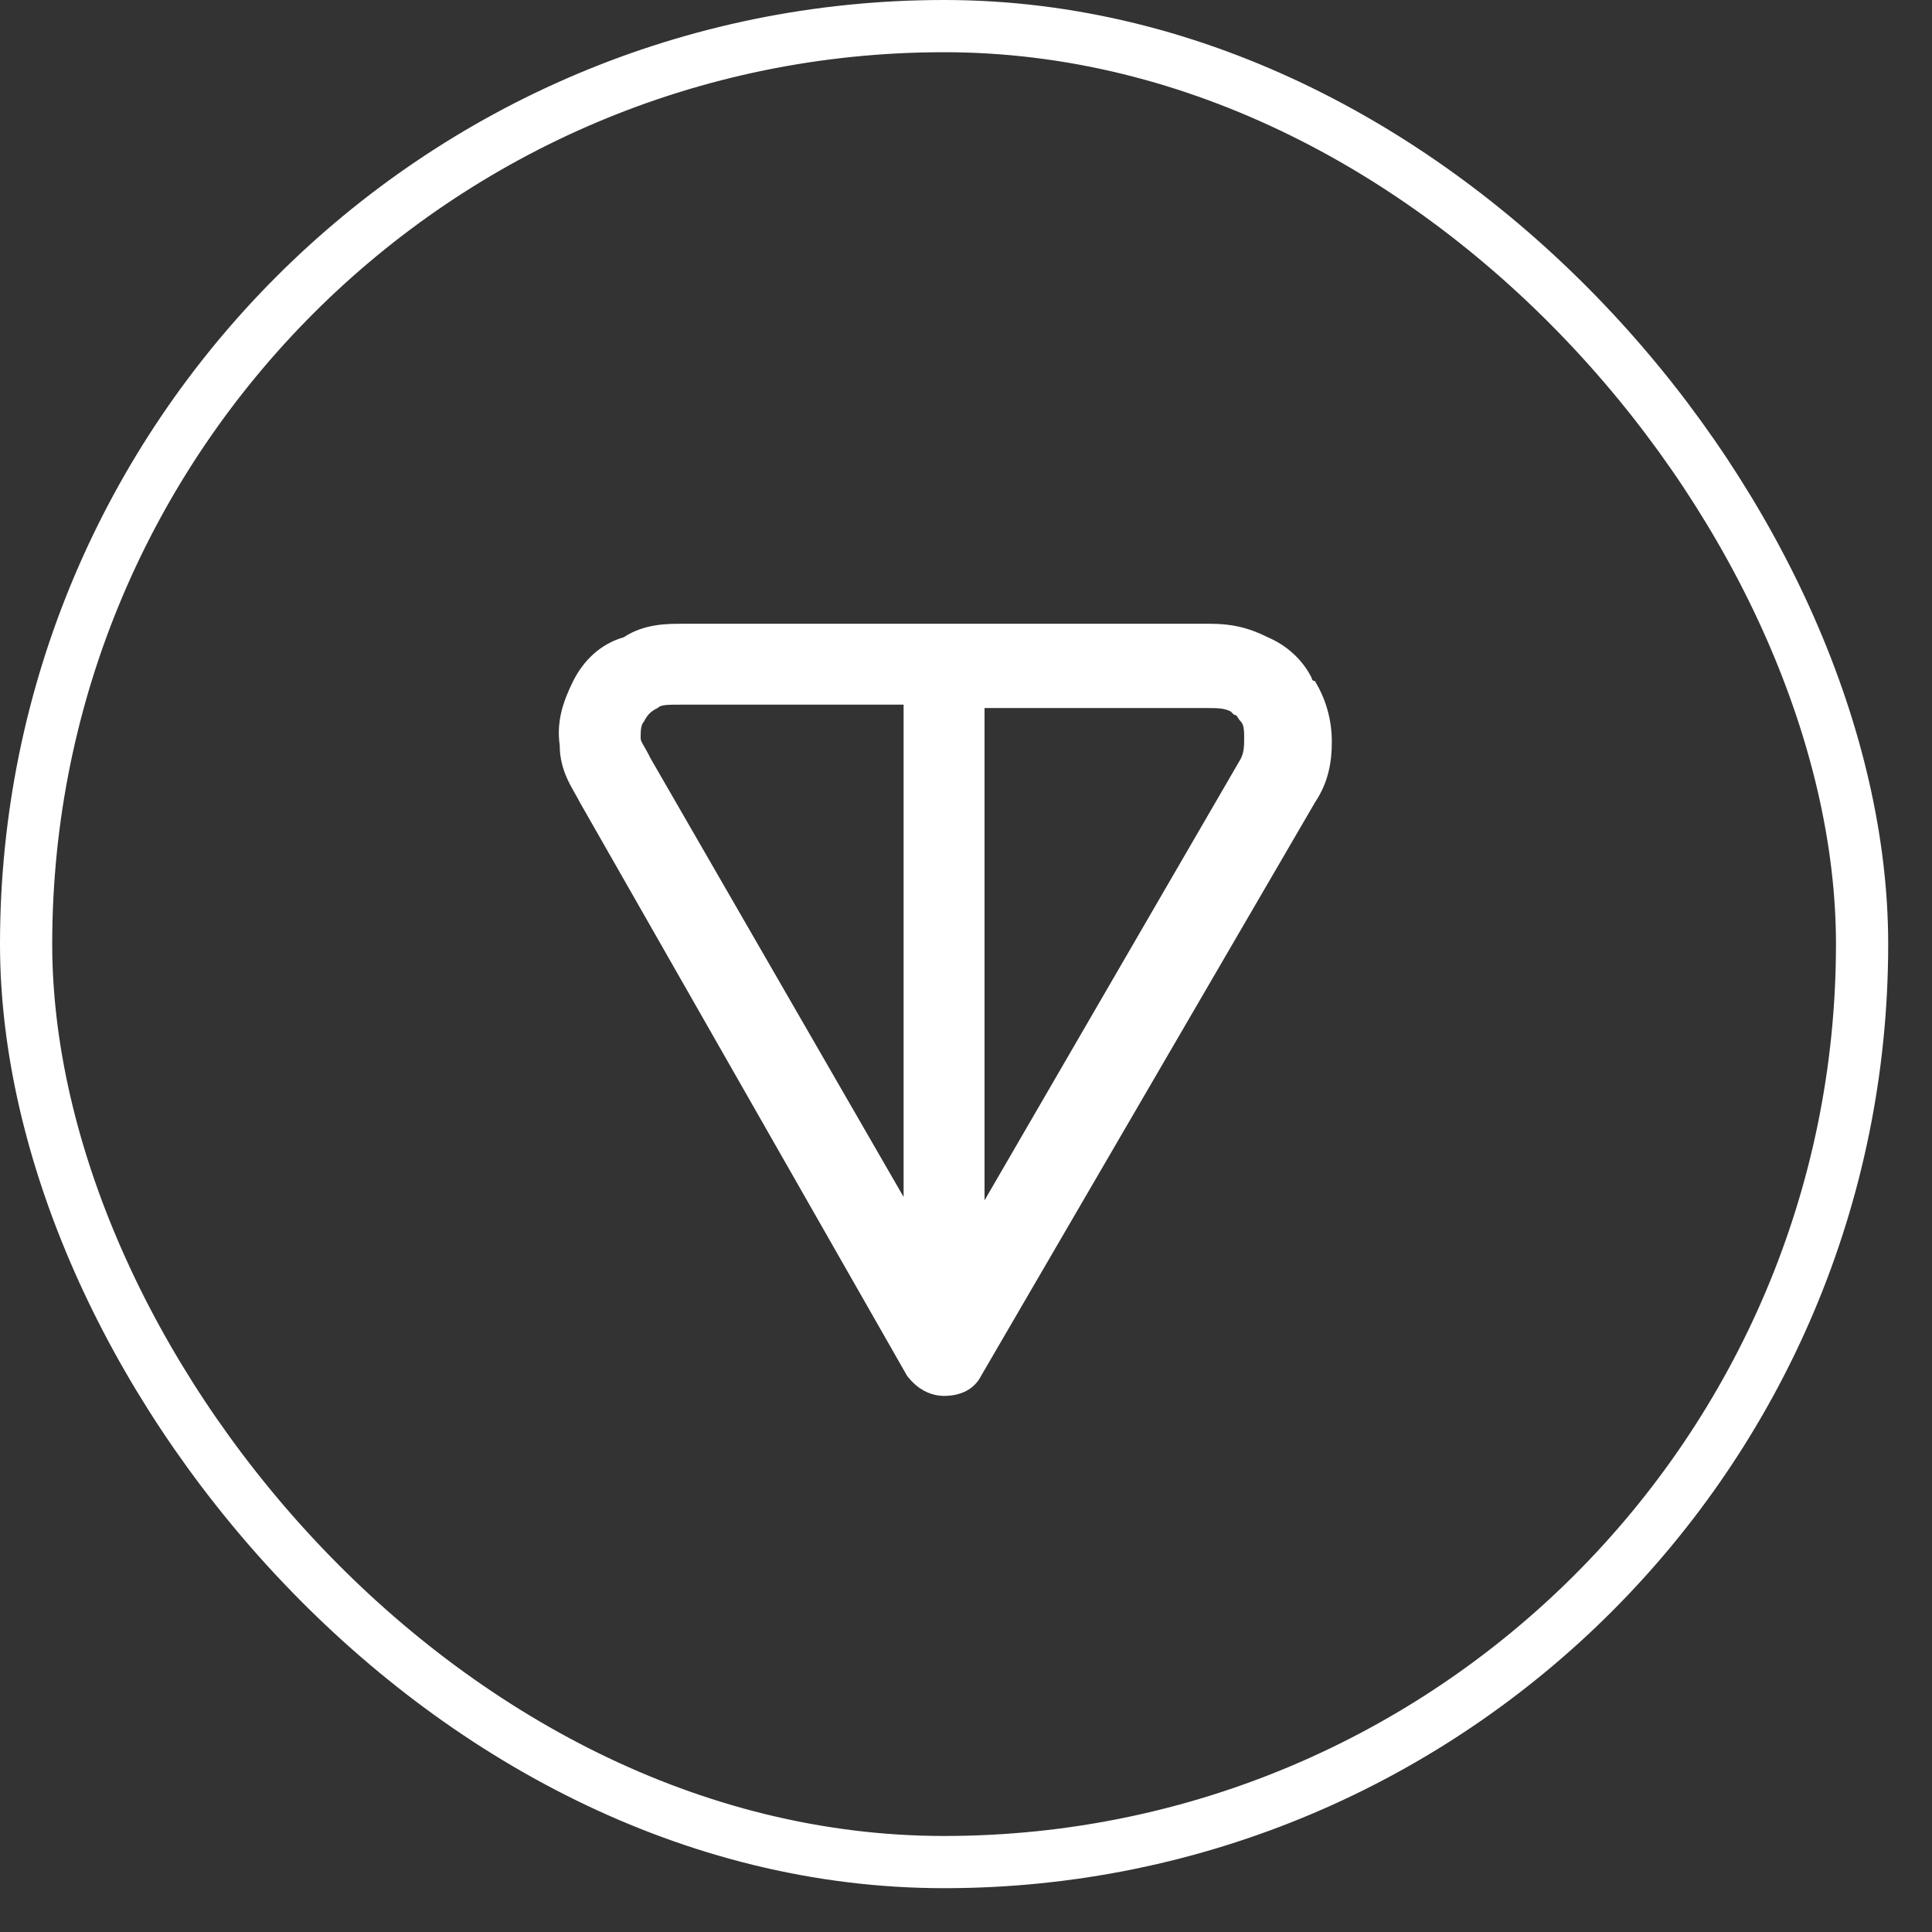
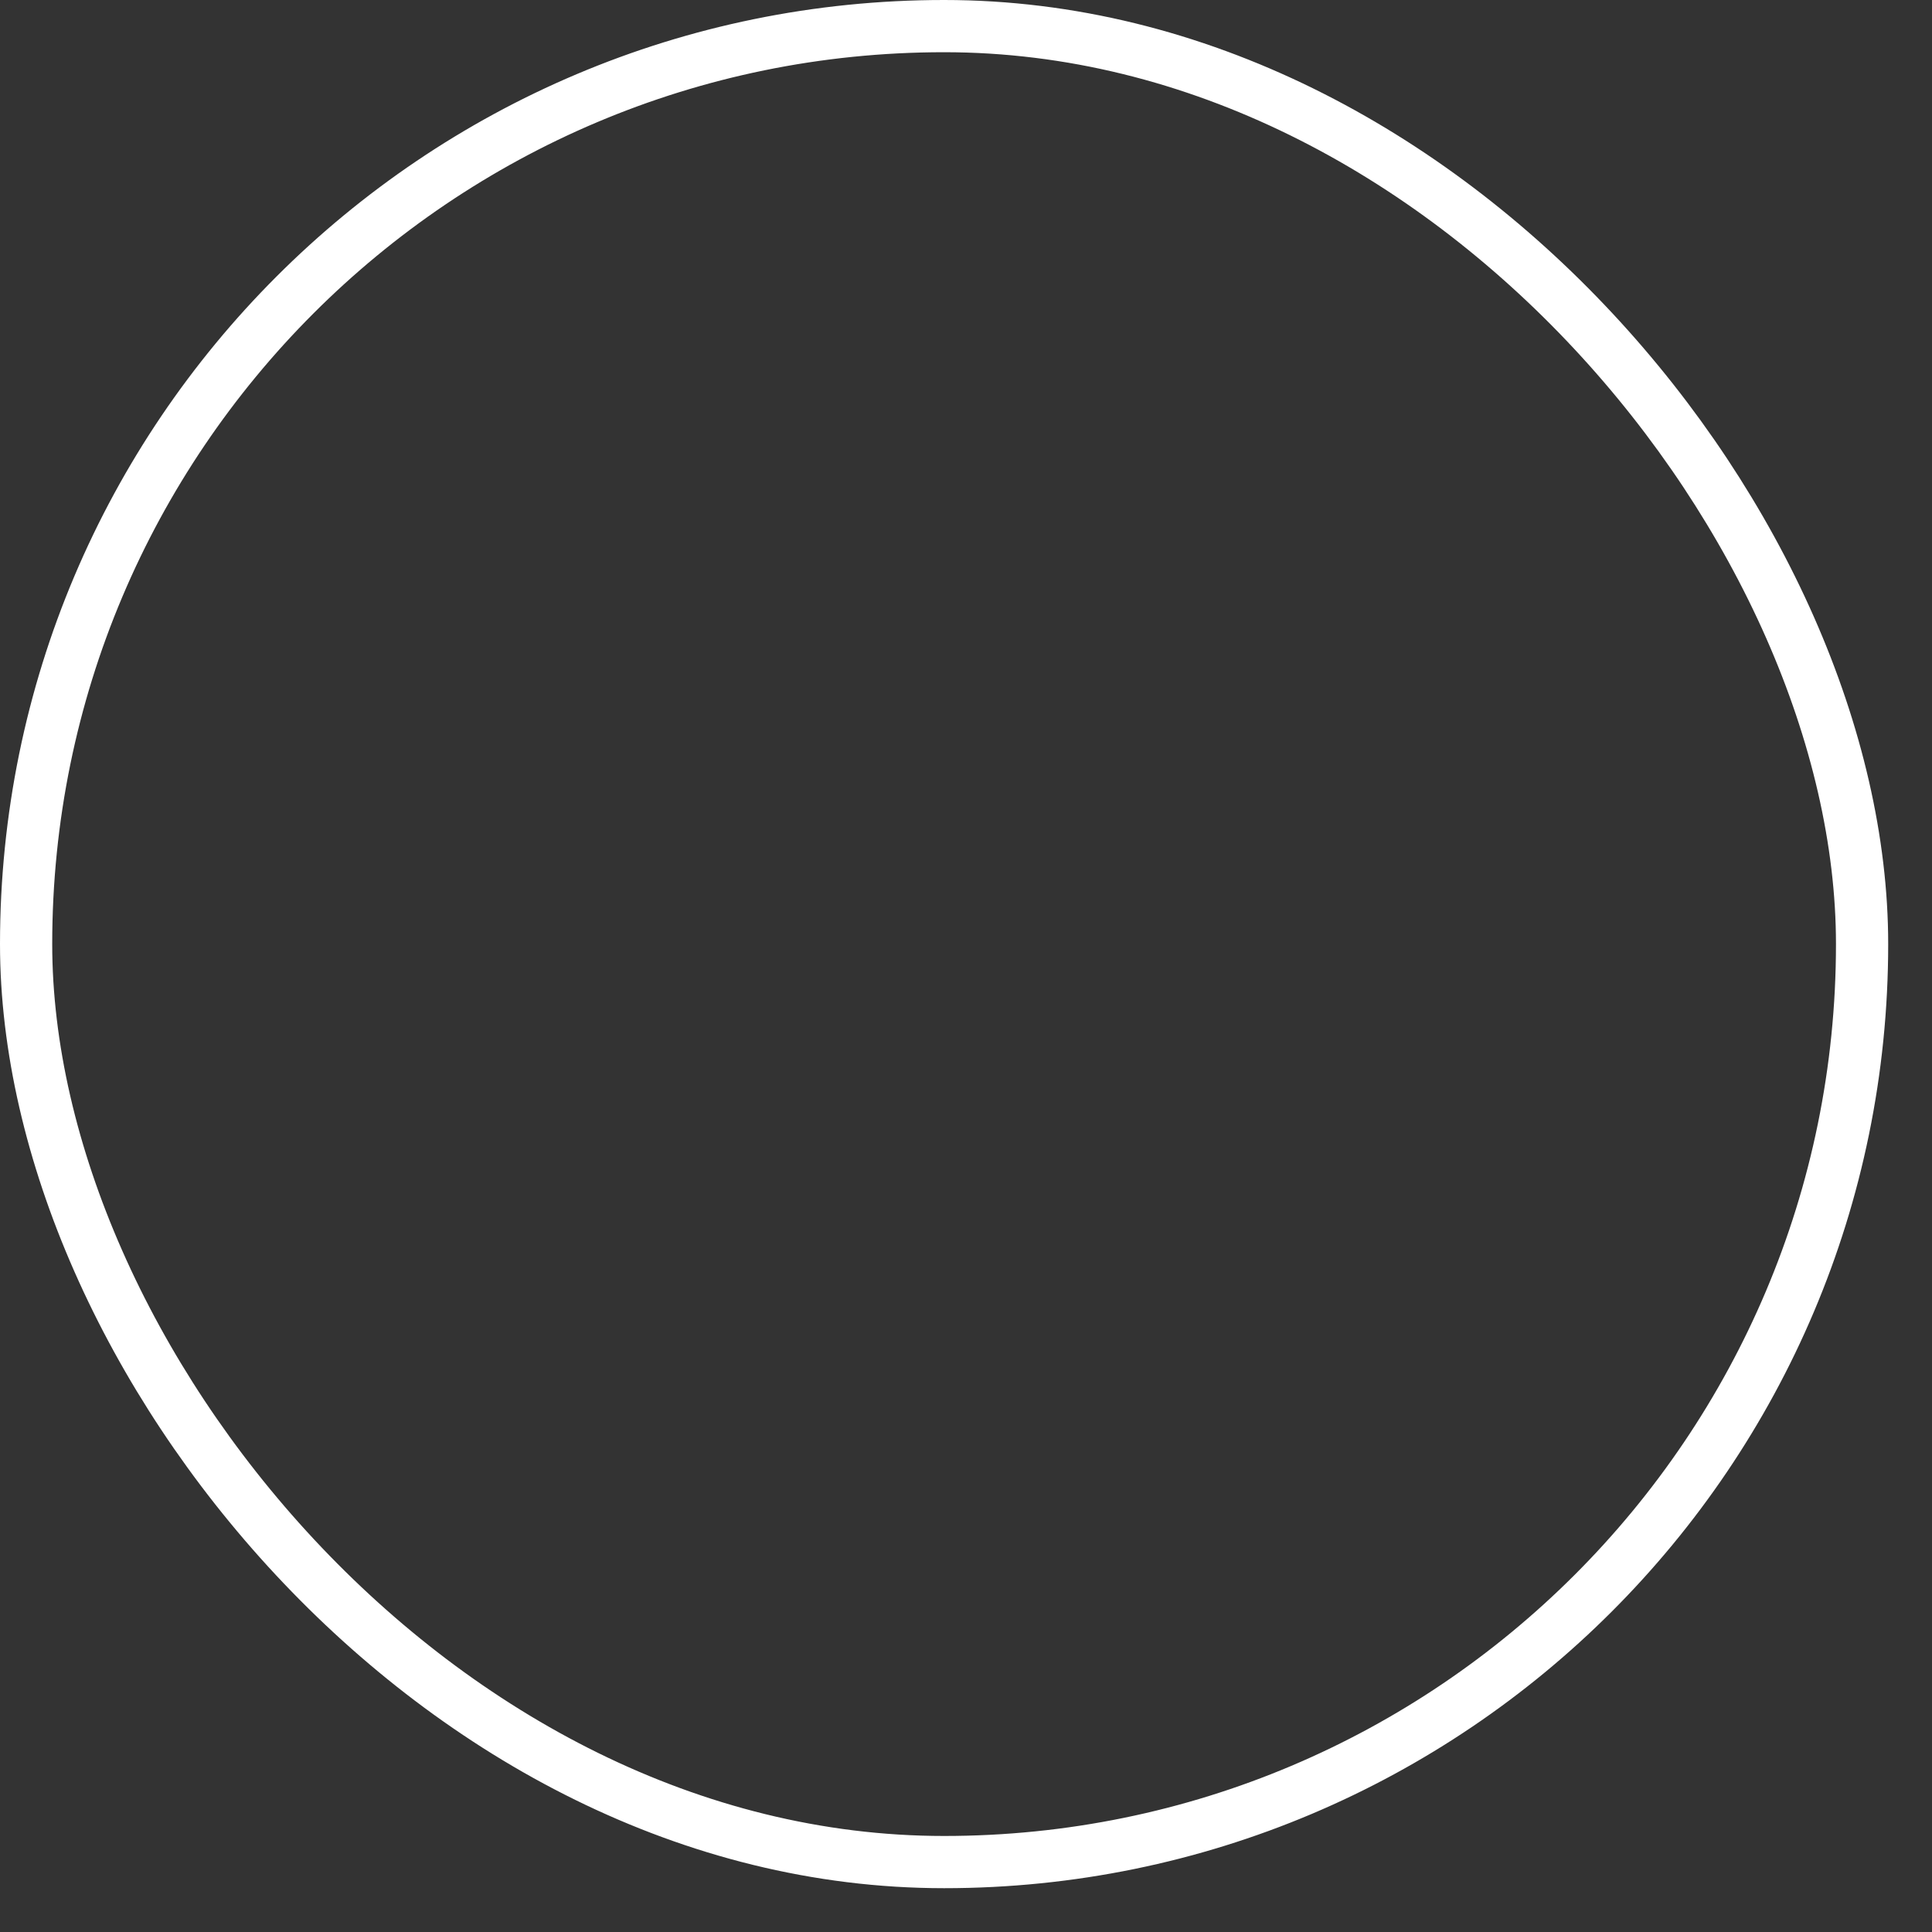
<svg xmlns="http://www.w3.org/2000/svg" width="37" height="37" viewBox="0 0 37 37" fill="none">
  <rect x="0" y="0" width="37" height="37" fill="#333333" stroke="none" />
  <g clip-path="url(#clip0_20712_62119)">
-     <path fill-rule="evenodd" clip-rule="evenodd" d="M13.044 11.946H23.181C23.569 11.946 23.892 12.01 24.279 12.204C24.731 12.398 24.989 12.721 25.119 12.979C25.119 12.979 25.119 13.043 25.183 13.043C25.377 13.366 25.506 13.754 25.506 14.206C25.506 14.593 25.442 14.981 25.183 15.368L18.791 26.346C18.661 26.604 18.403 26.733 18.08 26.733C17.822 26.733 17.564 26.604 17.37 26.346L11.106 15.368C10.977 15.11 10.719 14.787 10.719 14.27C10.654 13.818 10.784 13.431 10.977 13.043C11.171 12.656 11.494 12.333 11.946 12.204C12.333 11.946 12.785 11.946 13.044 11.946ZM17.305 13.495H13.044C12.785 13.495 12.656 13.495 12.592 13.56C12.462 13.625 12.398 13.689 12.333 13.818C12.269 13.883 12.269 14.012 12.269 14.141C12.269 14.206 12.333 14.27 12.462 14.529L17.305 22.923V13.495ZM18.855 13.495V22.988L23.763 14.529C23.827 14.4 23.827 14.27 23.827 14.141C23.827 14.012 23.827 13.883 23.763 13.818C23.698 13.754 23.698 13.689 23.634 13.689L23.569 13.625C23.44 13.56 23.311 13.56 23.117 13.56H18.855V13.495Z" fill="white" />
-   </g>
+     </g>
  <rect x="0.5" y="0.5" width="35.161" height="35.161" rx="17.58" stroke="white" />
  <defs>
    <clipPath id="clip0_20712_62119">
      <rect width="36.161" height="36.161" rx="18.08" fill="white" />
    </clipPath>
  </defs>
</svg>